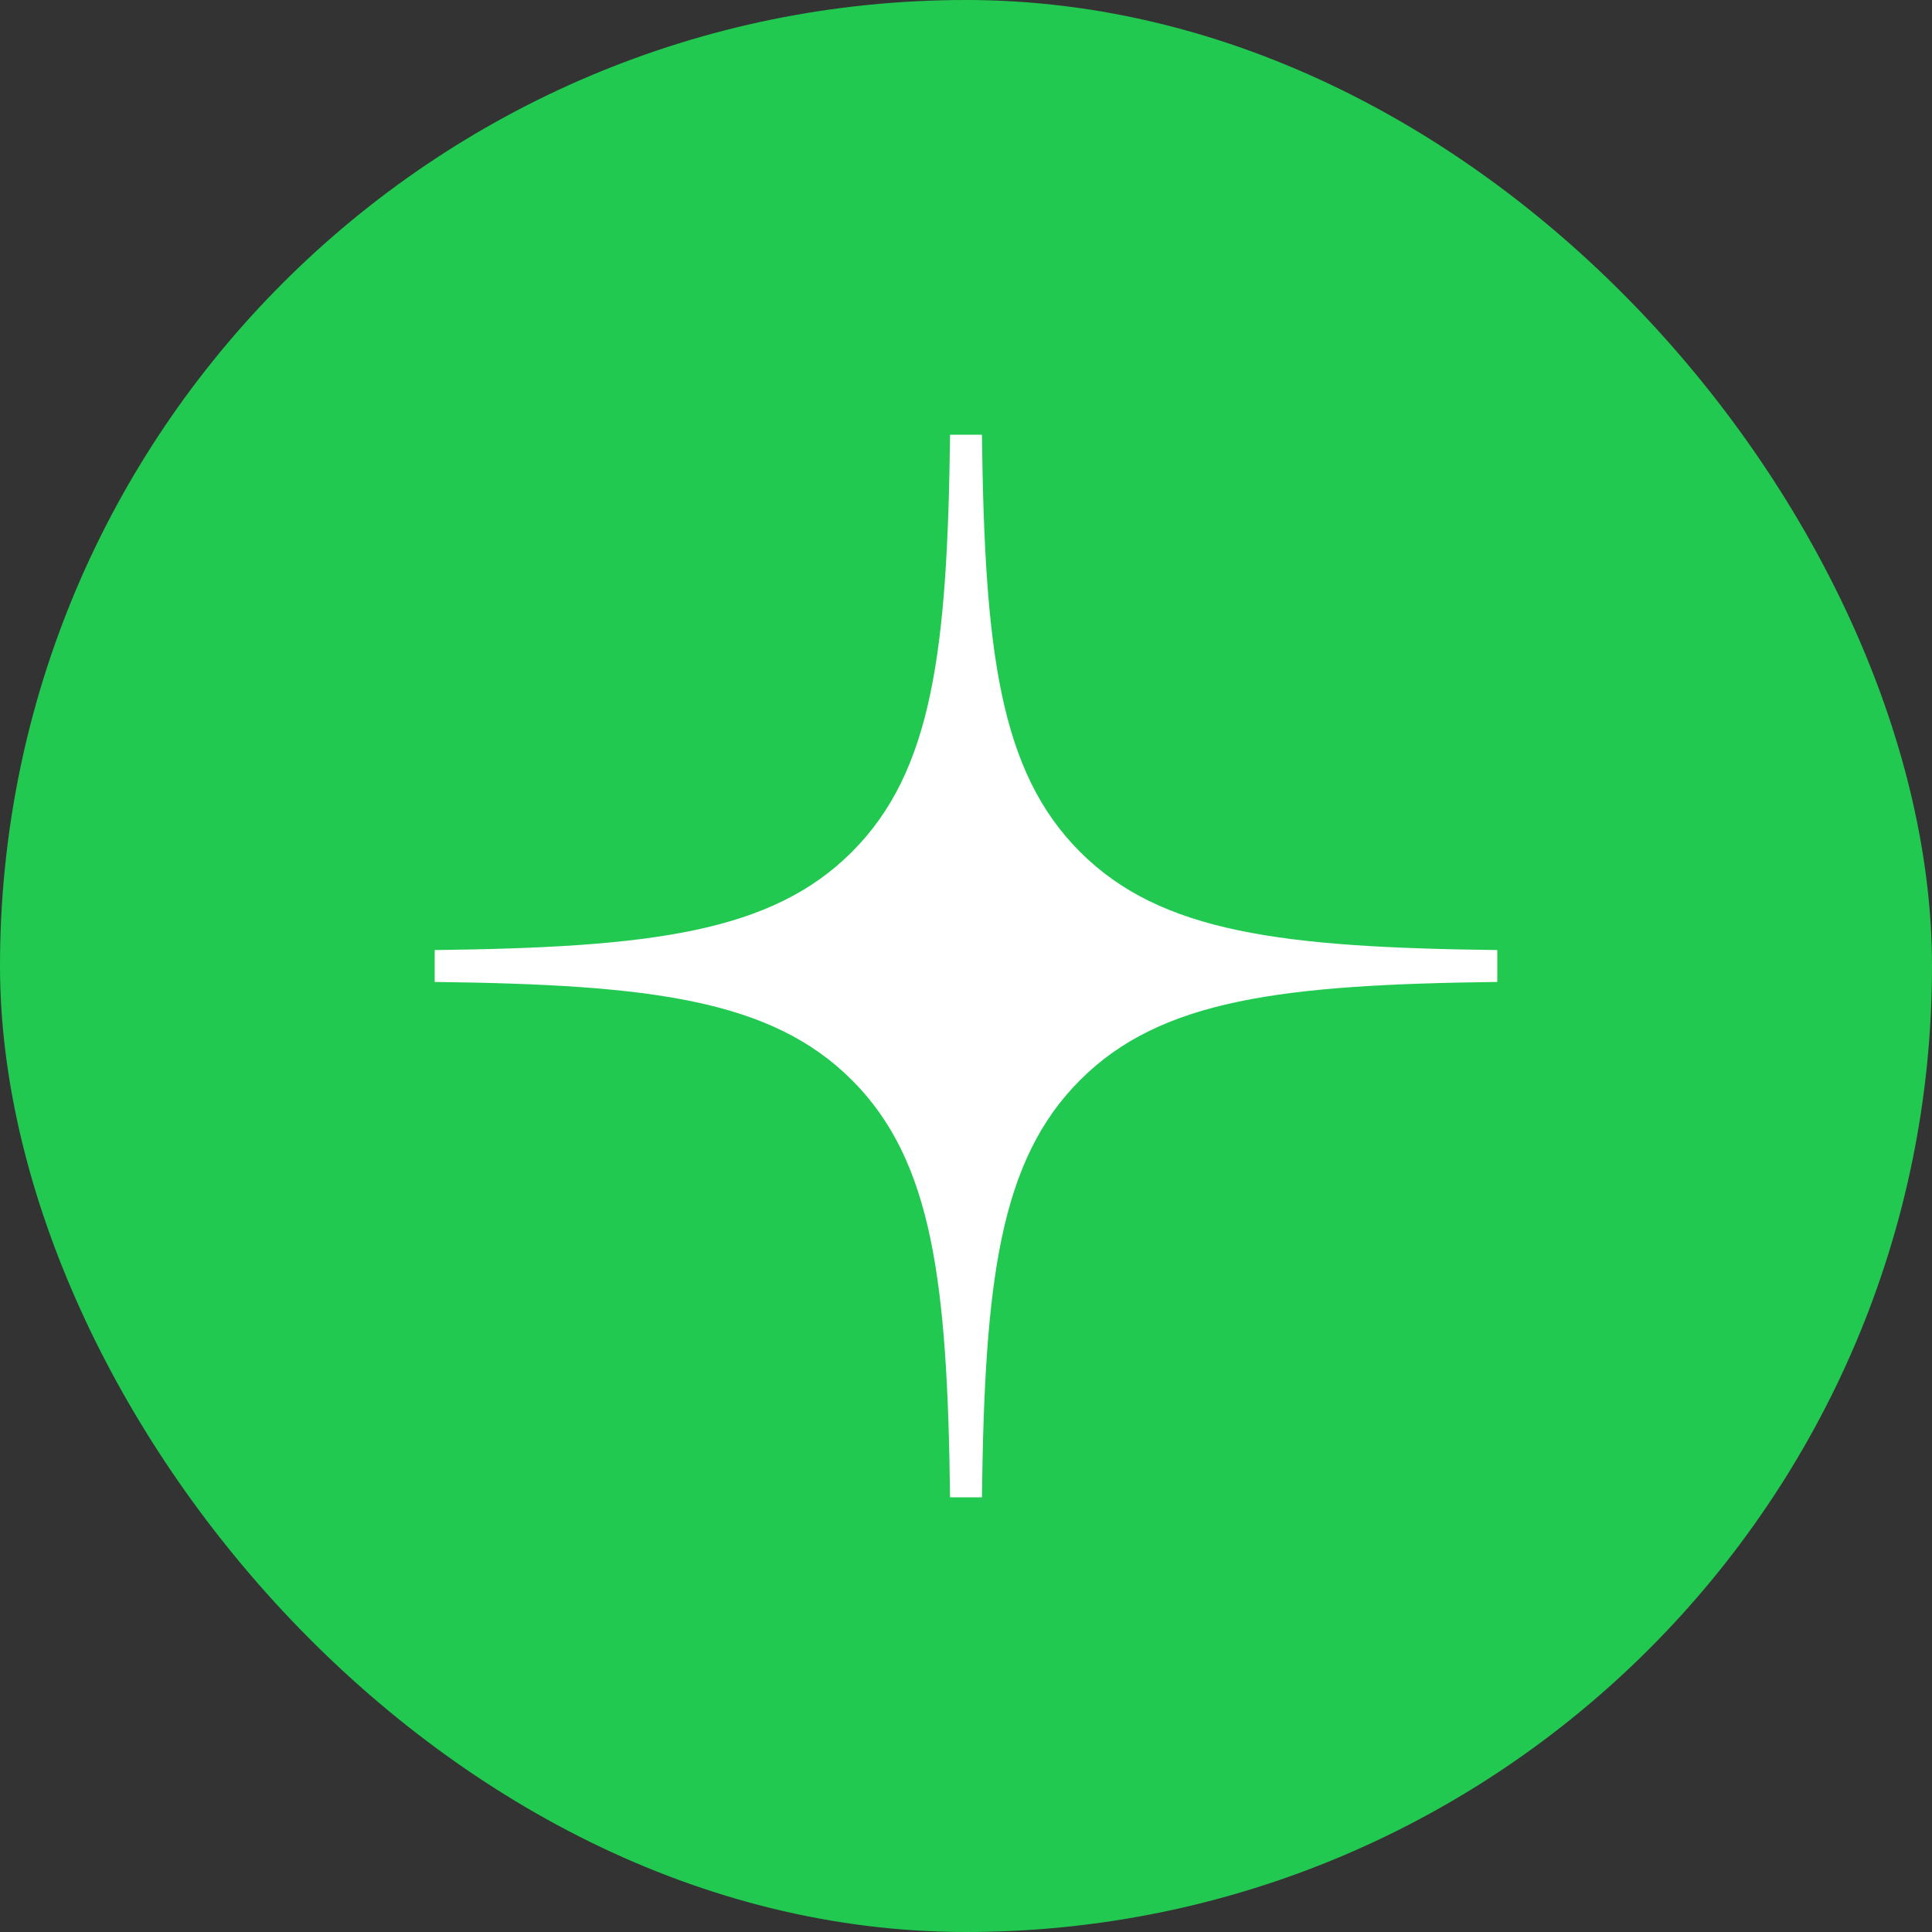
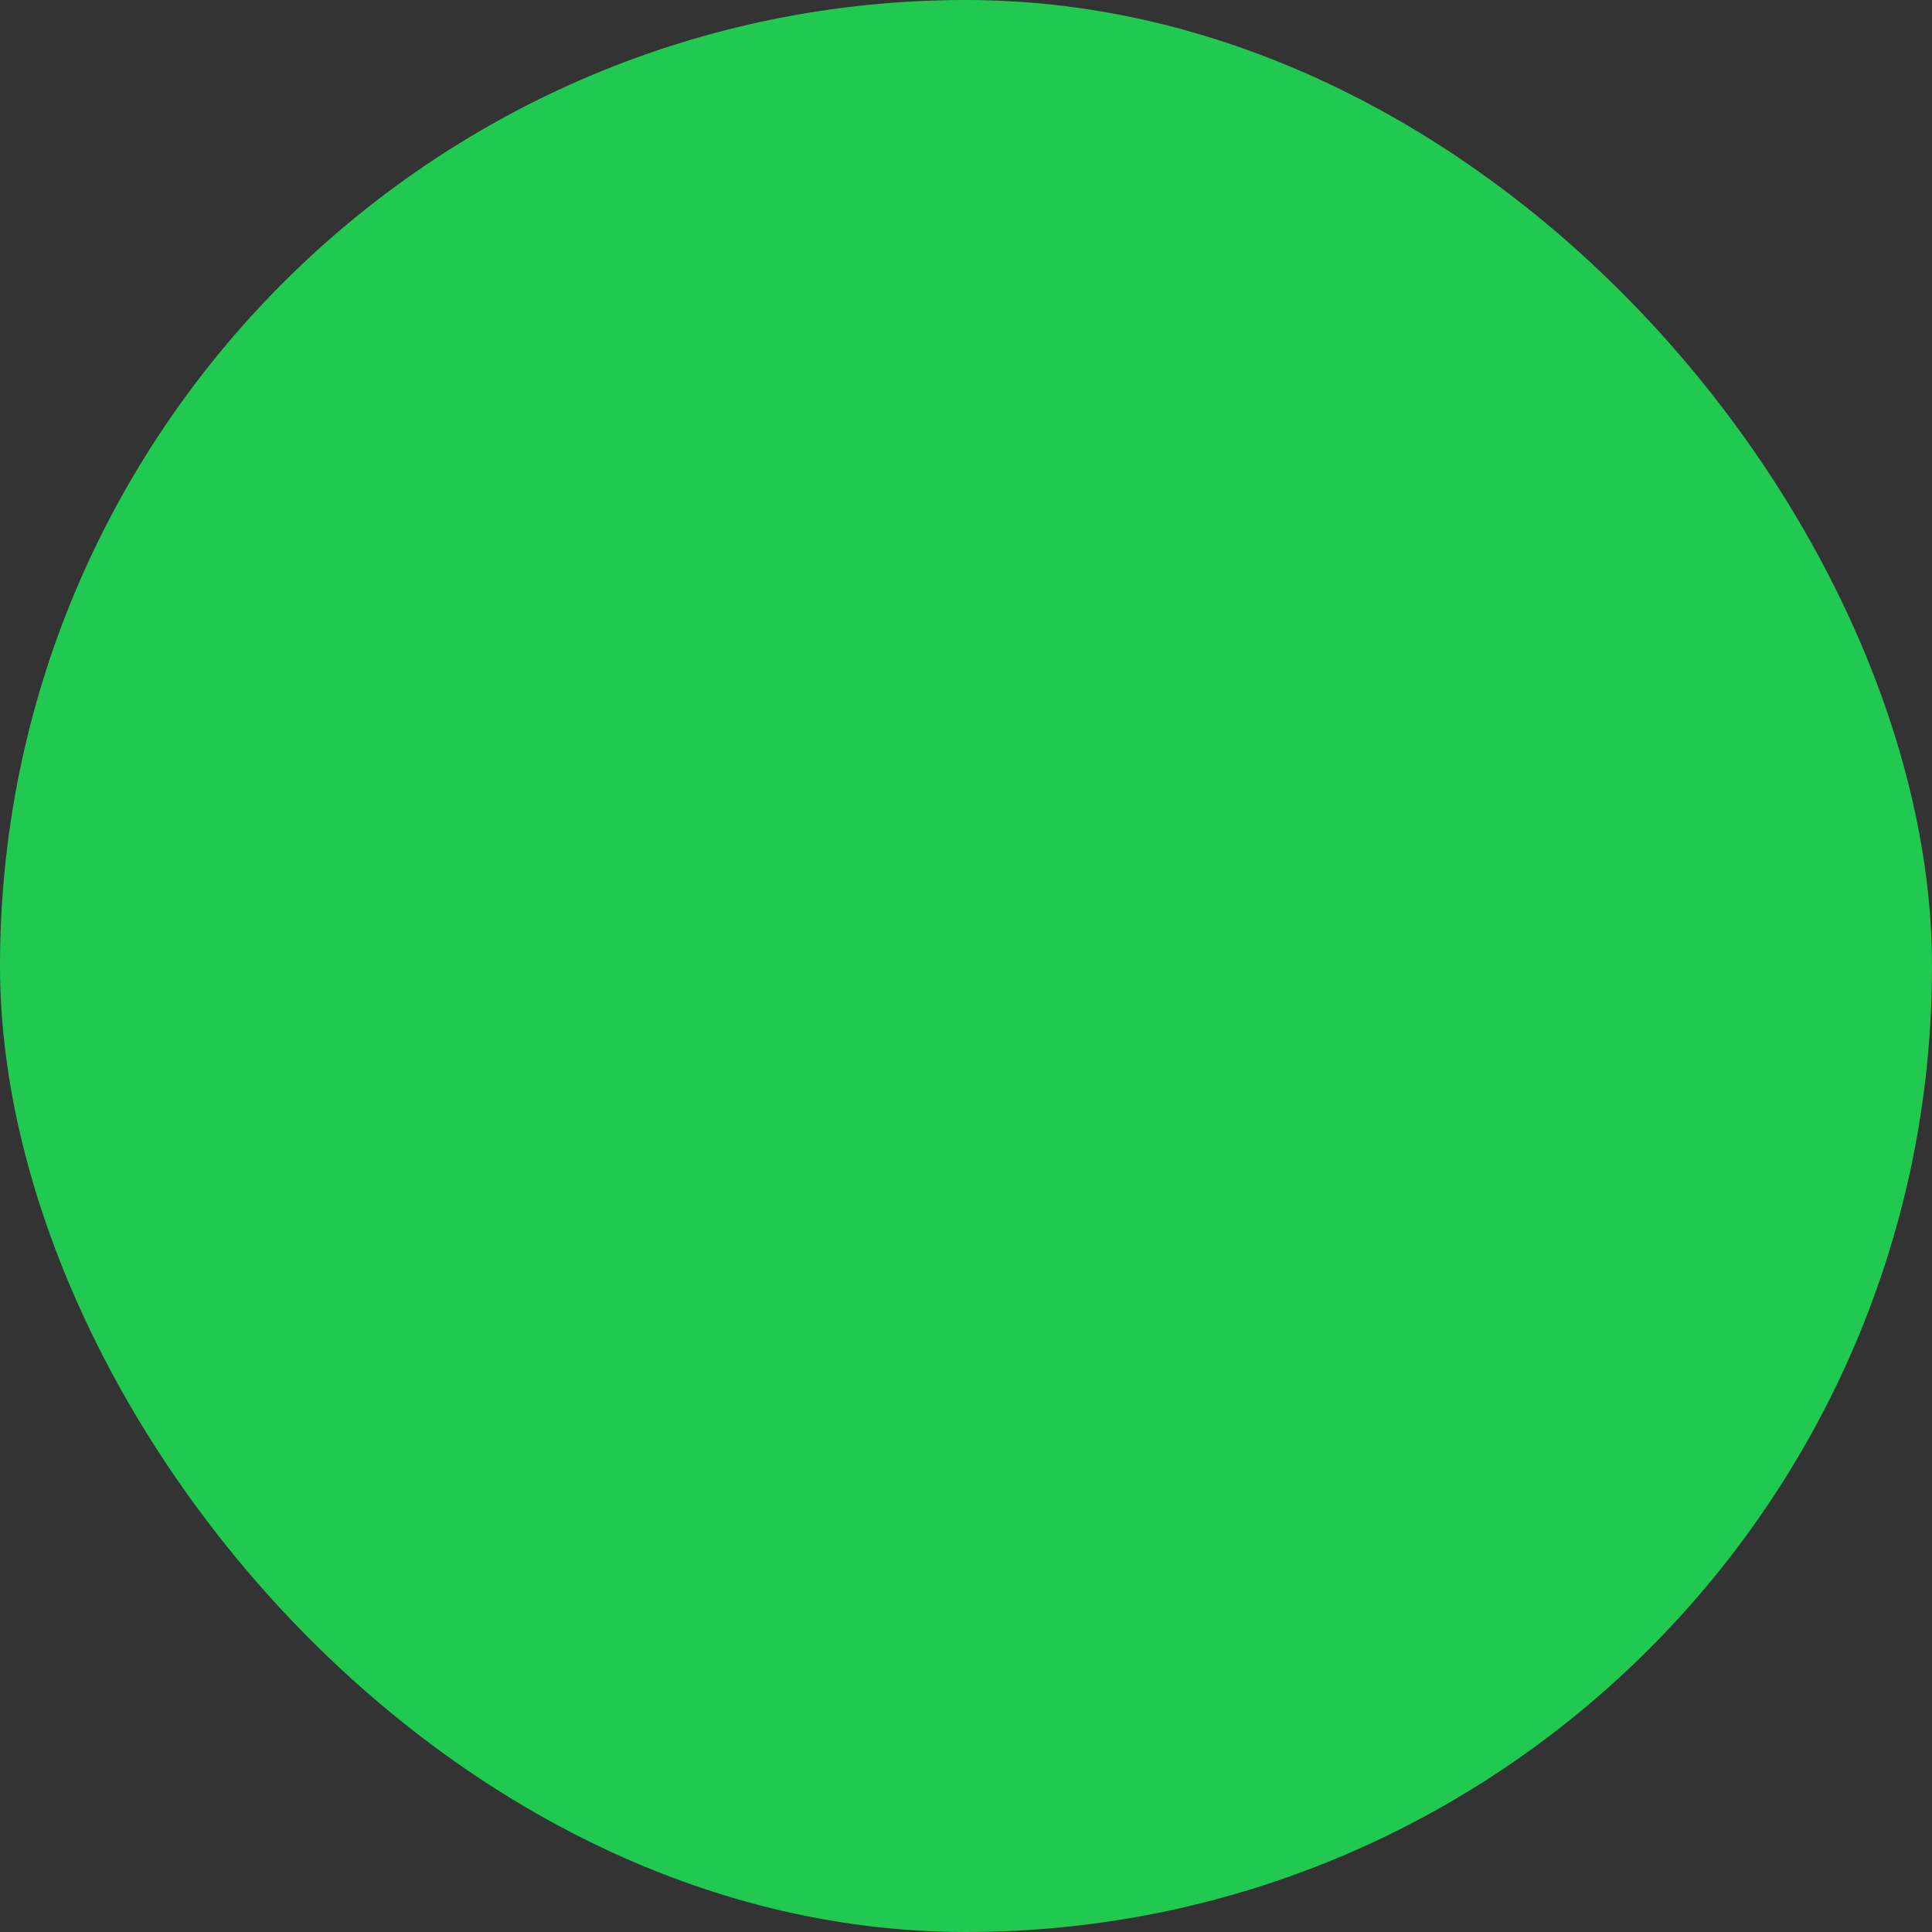
<svg xmlns="http://www.w3.org/2000/svg" width="40" height="40" viewBox="0 0 40 40" fill="none">
  <rect x="0" y="0" width="40" height="40" fill="#333333" stroke="none" />
  <rect width="40" height="40" rx="20" fill="#22C951" />
-   <path fill-rule="evenodd" clip-rule="evenodd" d="M19.67 9C19.615 13.46 19.311 15.966 17.638 17.638C15.967 19.311 13.46 19.615 9 19.67V20.33C13.46 20.385 15.966 20.689 17.638 22.362C19.311 24.033 19.615 26.54 19.67 31H20.33C20.385 26.54 20.689 24.034 22.362 22.362C24.033 20.689 26.54 20.385 31 20.33V19.67C26.54 19.615 24.034 19.311 22.362 17.638C20.689 15.967 20.385 13.46 20.33 9H19.67Z" fill="white" />
</svg>